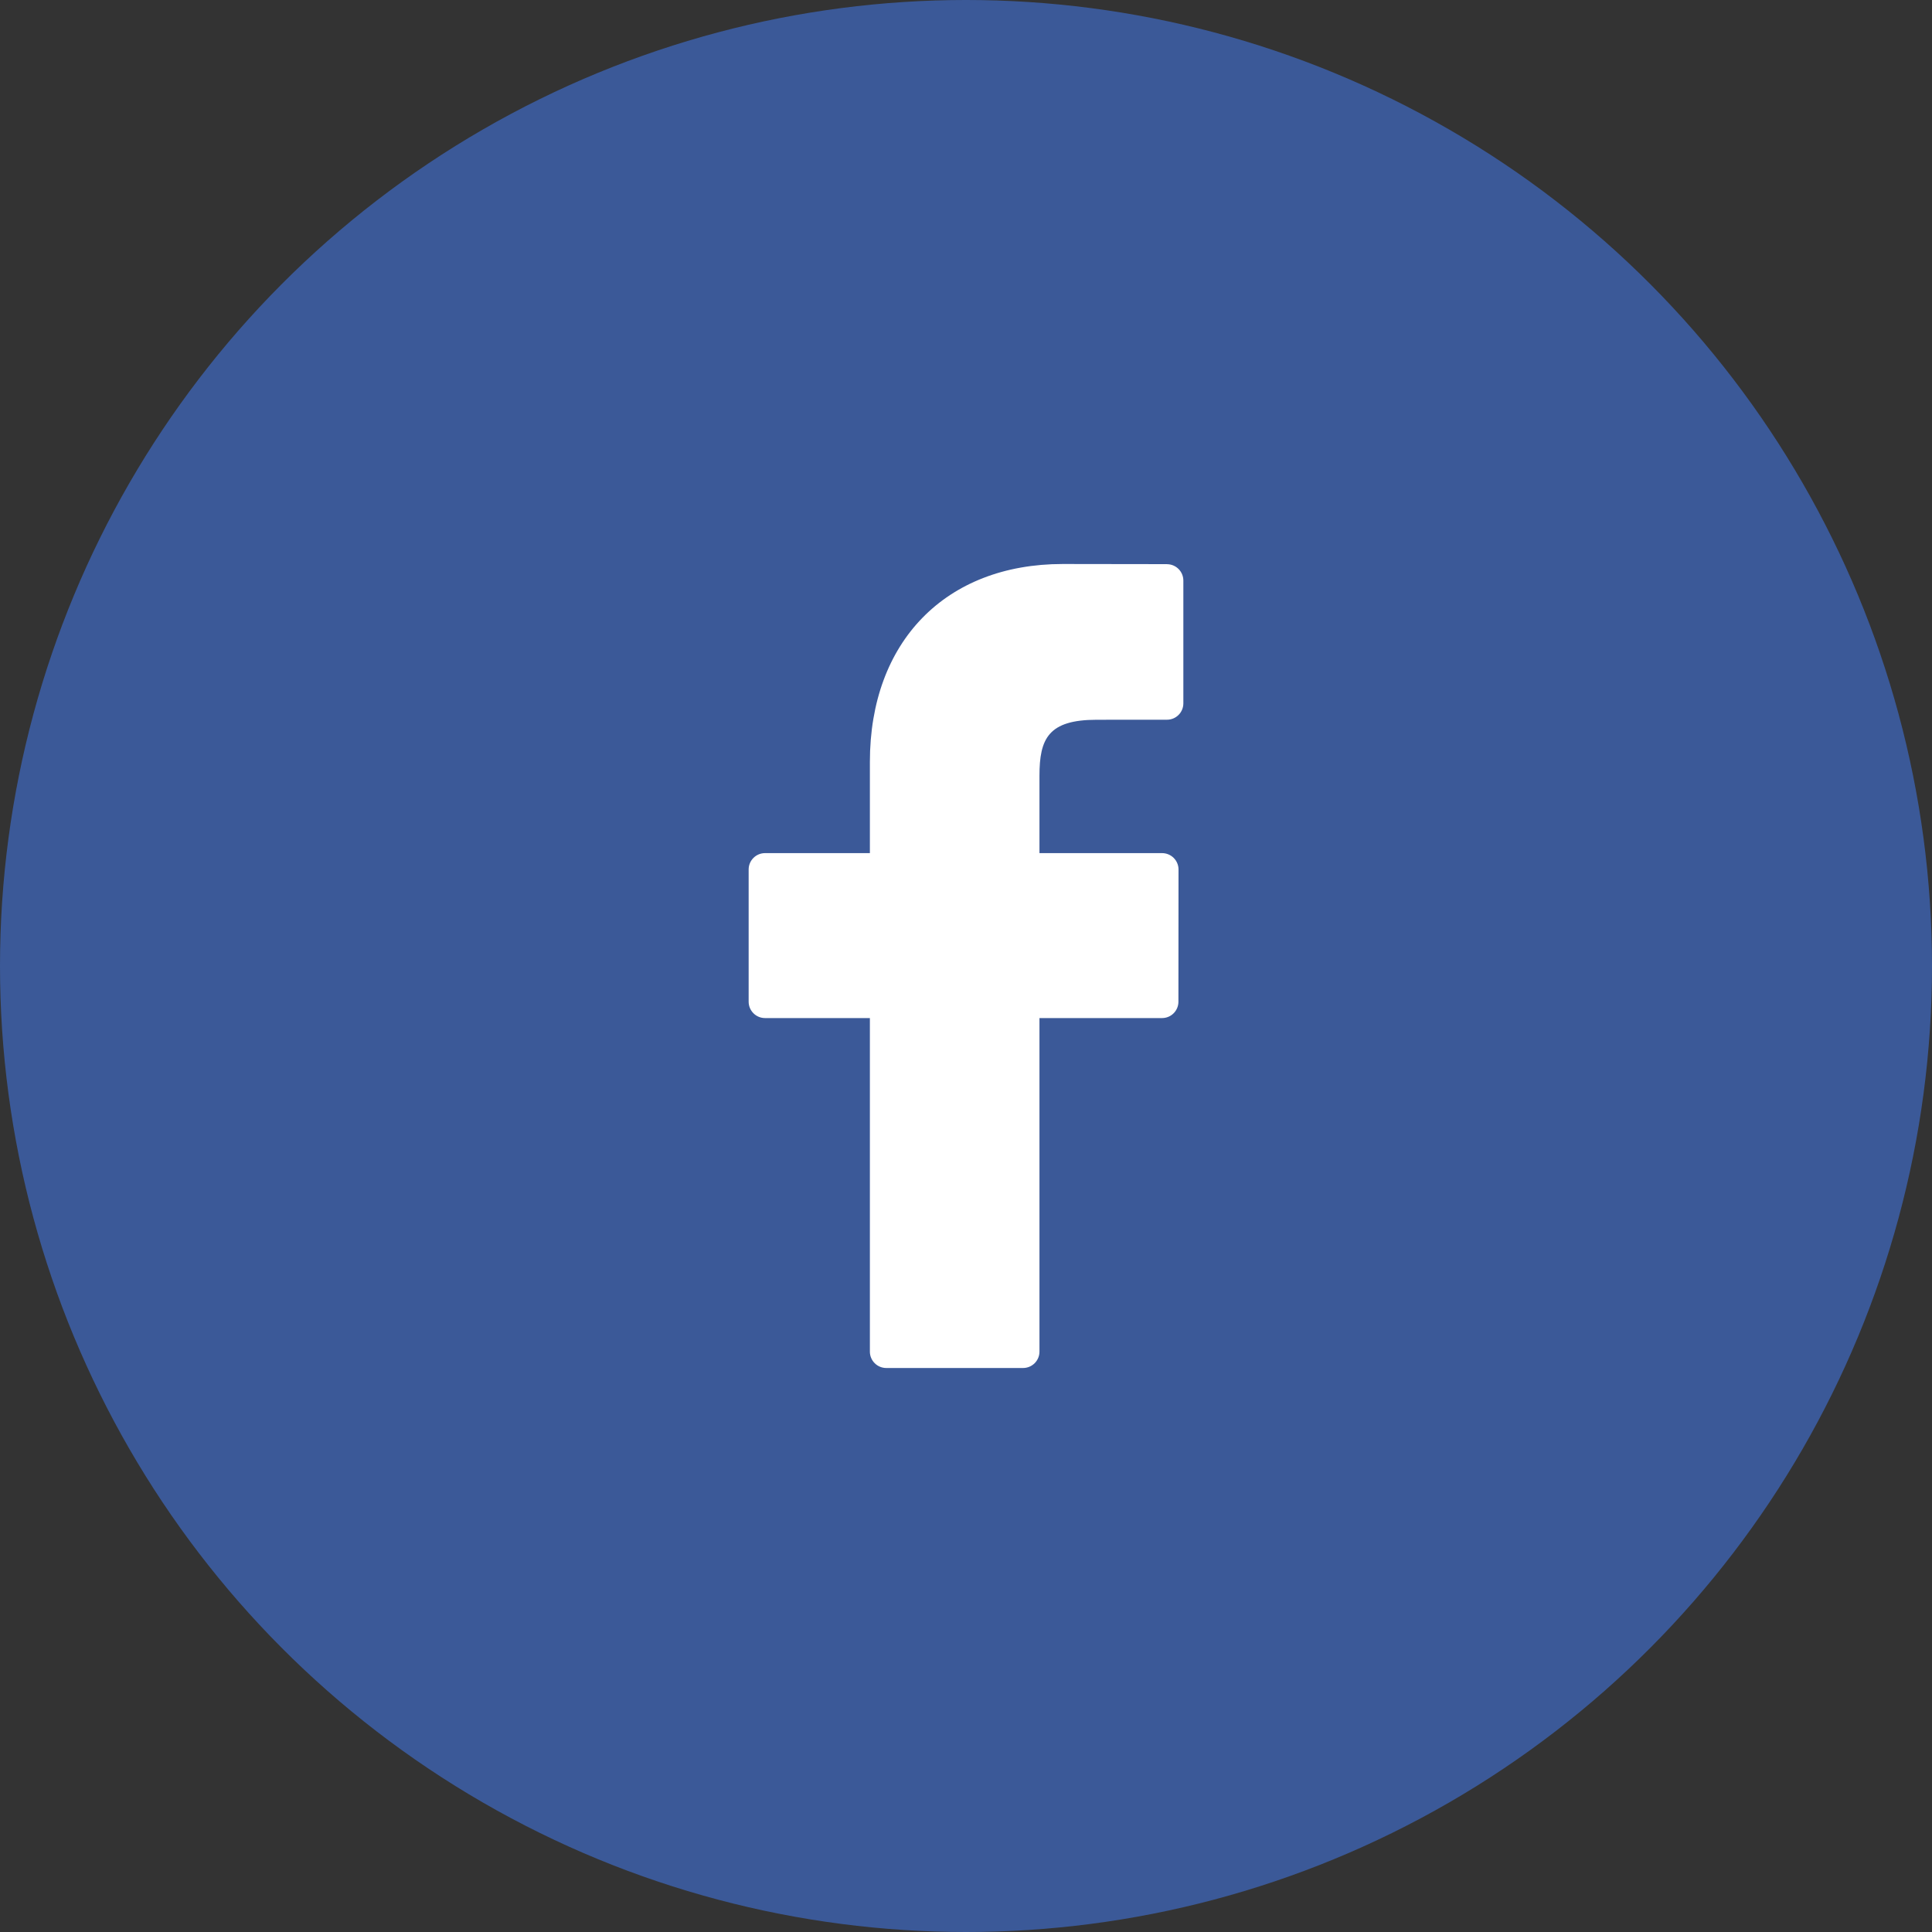
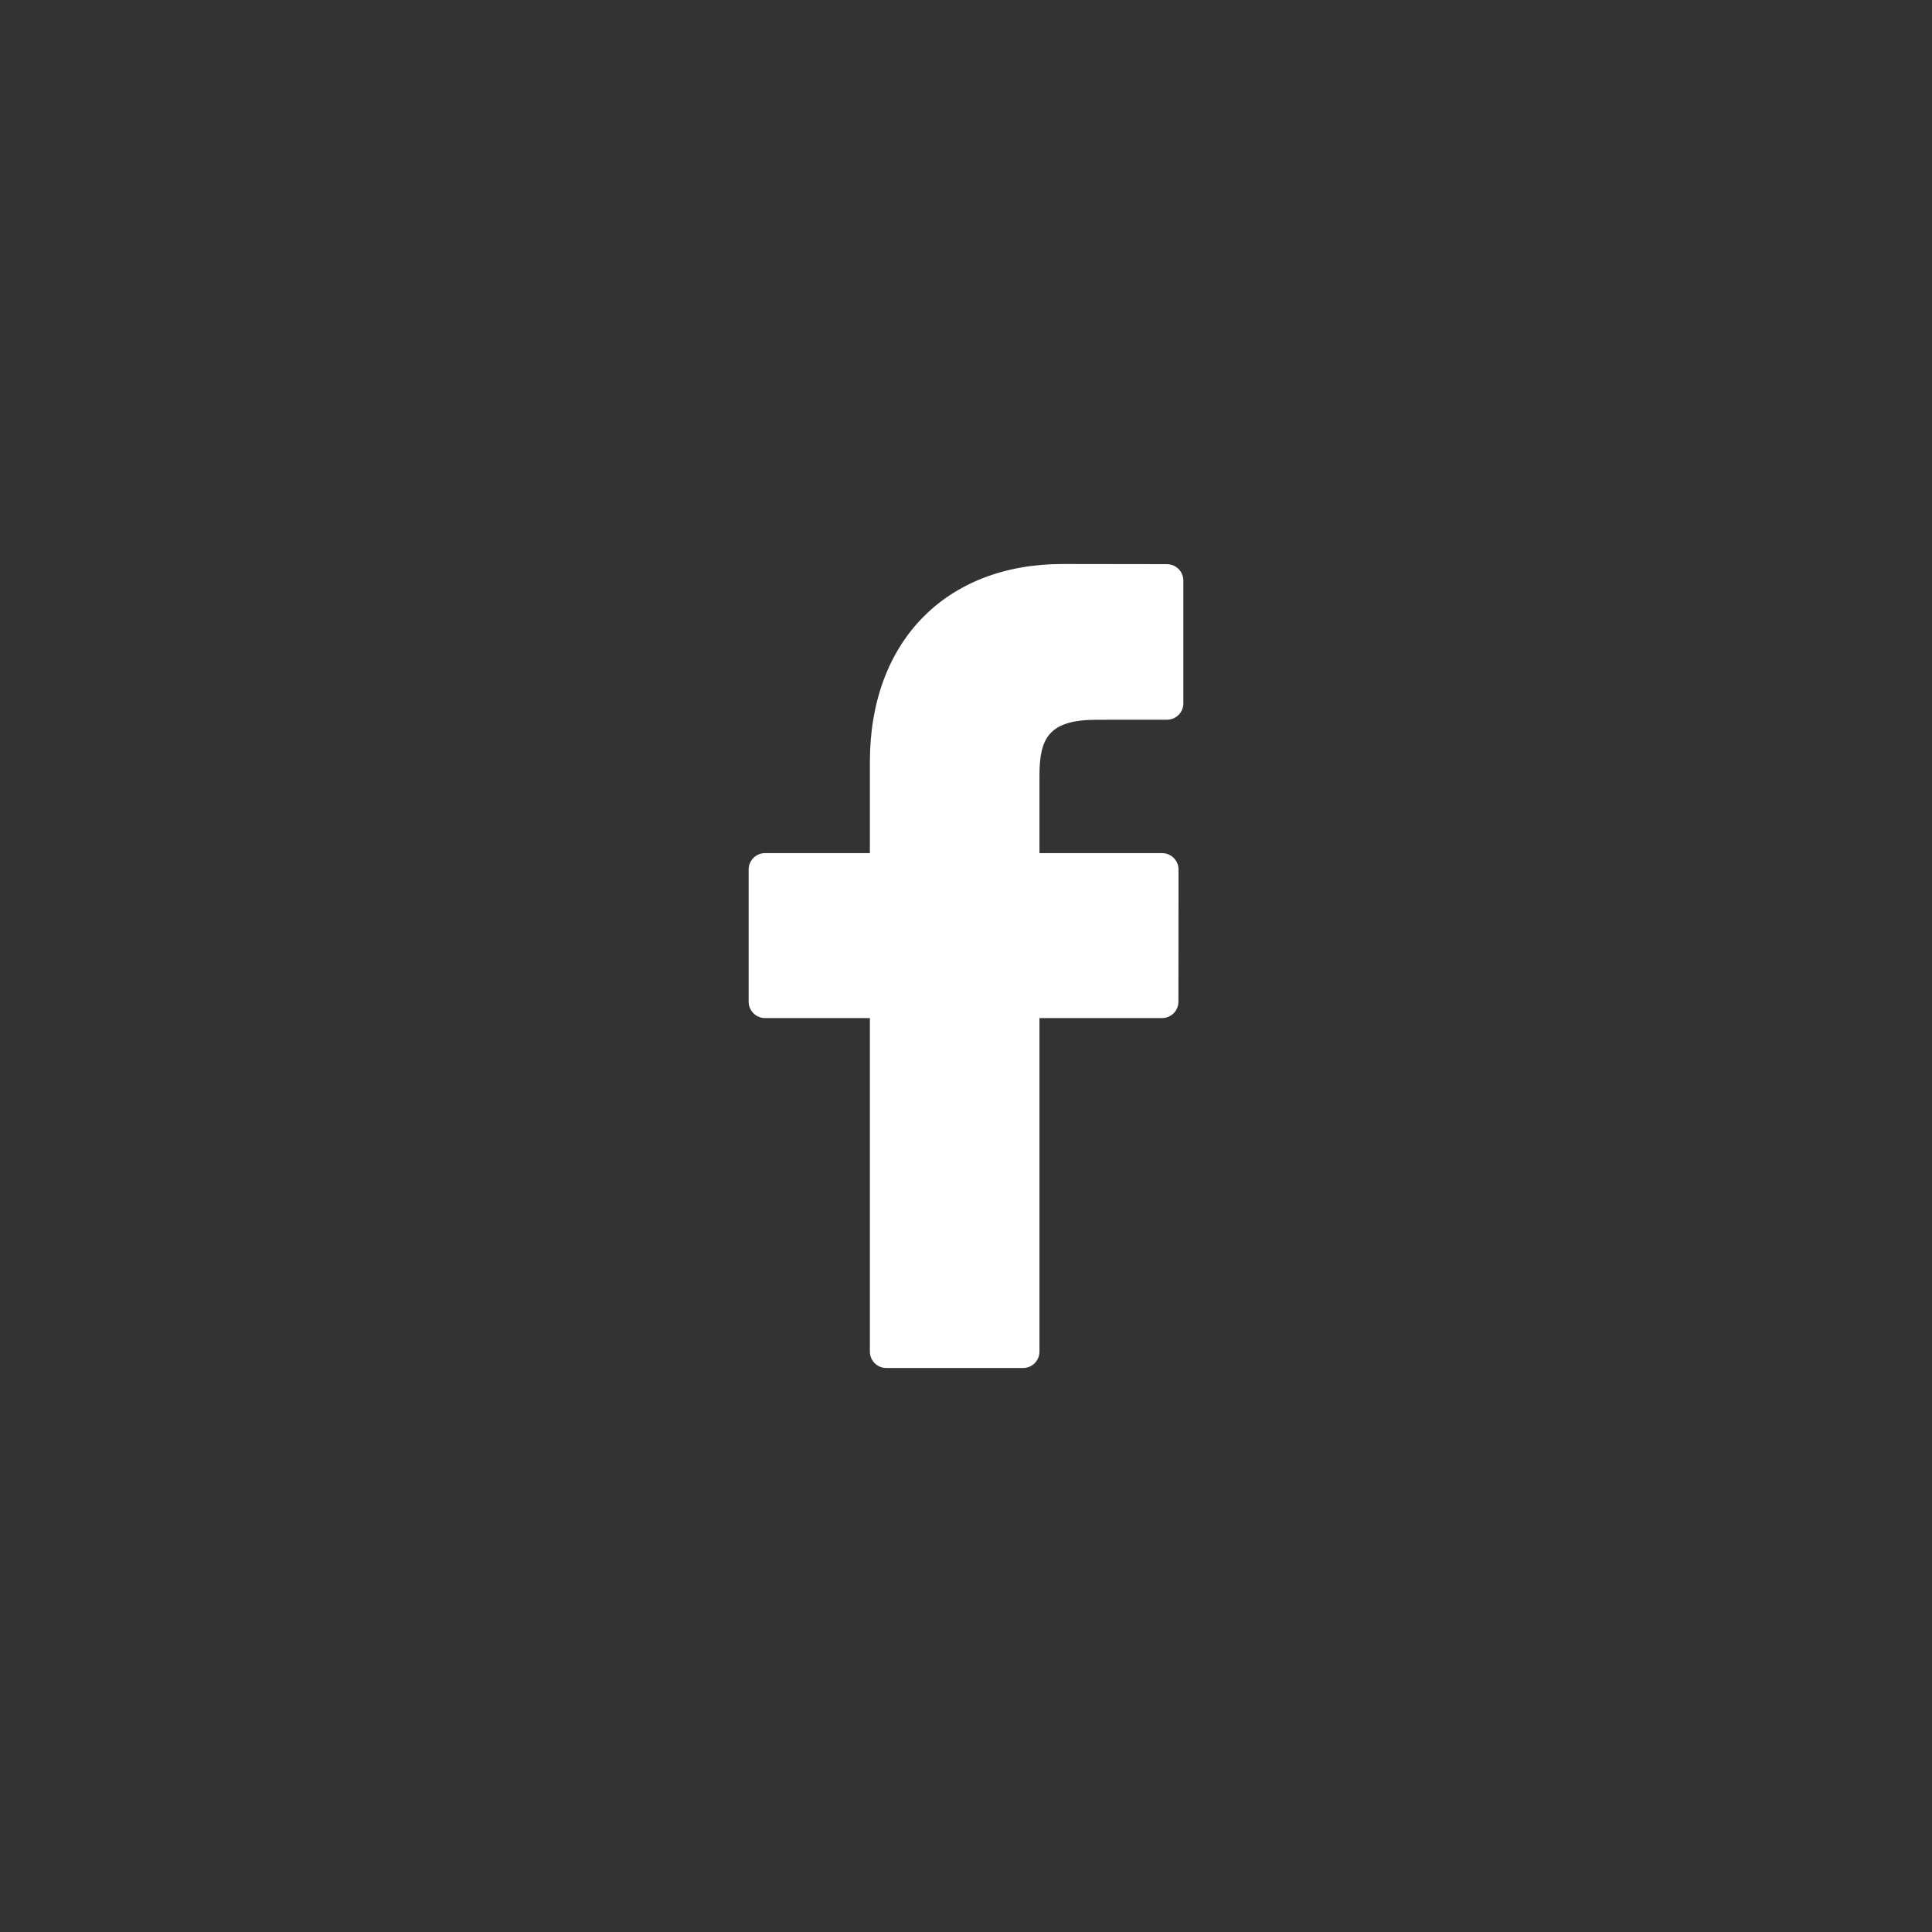
<svg xmlns="http://www.w3.org/2000/svg" width="40" height="40" viewBox="0 0 40 40">
  <rect x="0" y="0" width="40" height="40" fill="#333333" stroke="none" />
  <style type="text/css">.st0{fill:#3B5998;} .st1{fill:#FFFFFF;}</style>
-   <circle class="st0" cx="20" cy="20" r="20" />
  <path class="st1" d="M24.162 11.68l-2.159-.003c-2.425 0-3.993 1.608-3.993 4.097v1.889h-2.171c-.187 0-.339.151-.339.339v2.737c0 .187.152.339.339.339h2.171v6.906c0 .187.152.339.34.339h2.831c.188 0 .34-.152.34-.339v-6.906h2.538c.188 0 .339-.152.339-.339l.002-2.737c0-.09-.036-.176-.1-.24-.063-.063-.15-.099-.24-.099h-2.539v-1.601c0-.77.184-1.16 1.186-1.16l1.454-.001c.188 0 .339-.152.339-.339v-2.541c0-.188-.151-.339-.338-.34z" />
</svg>